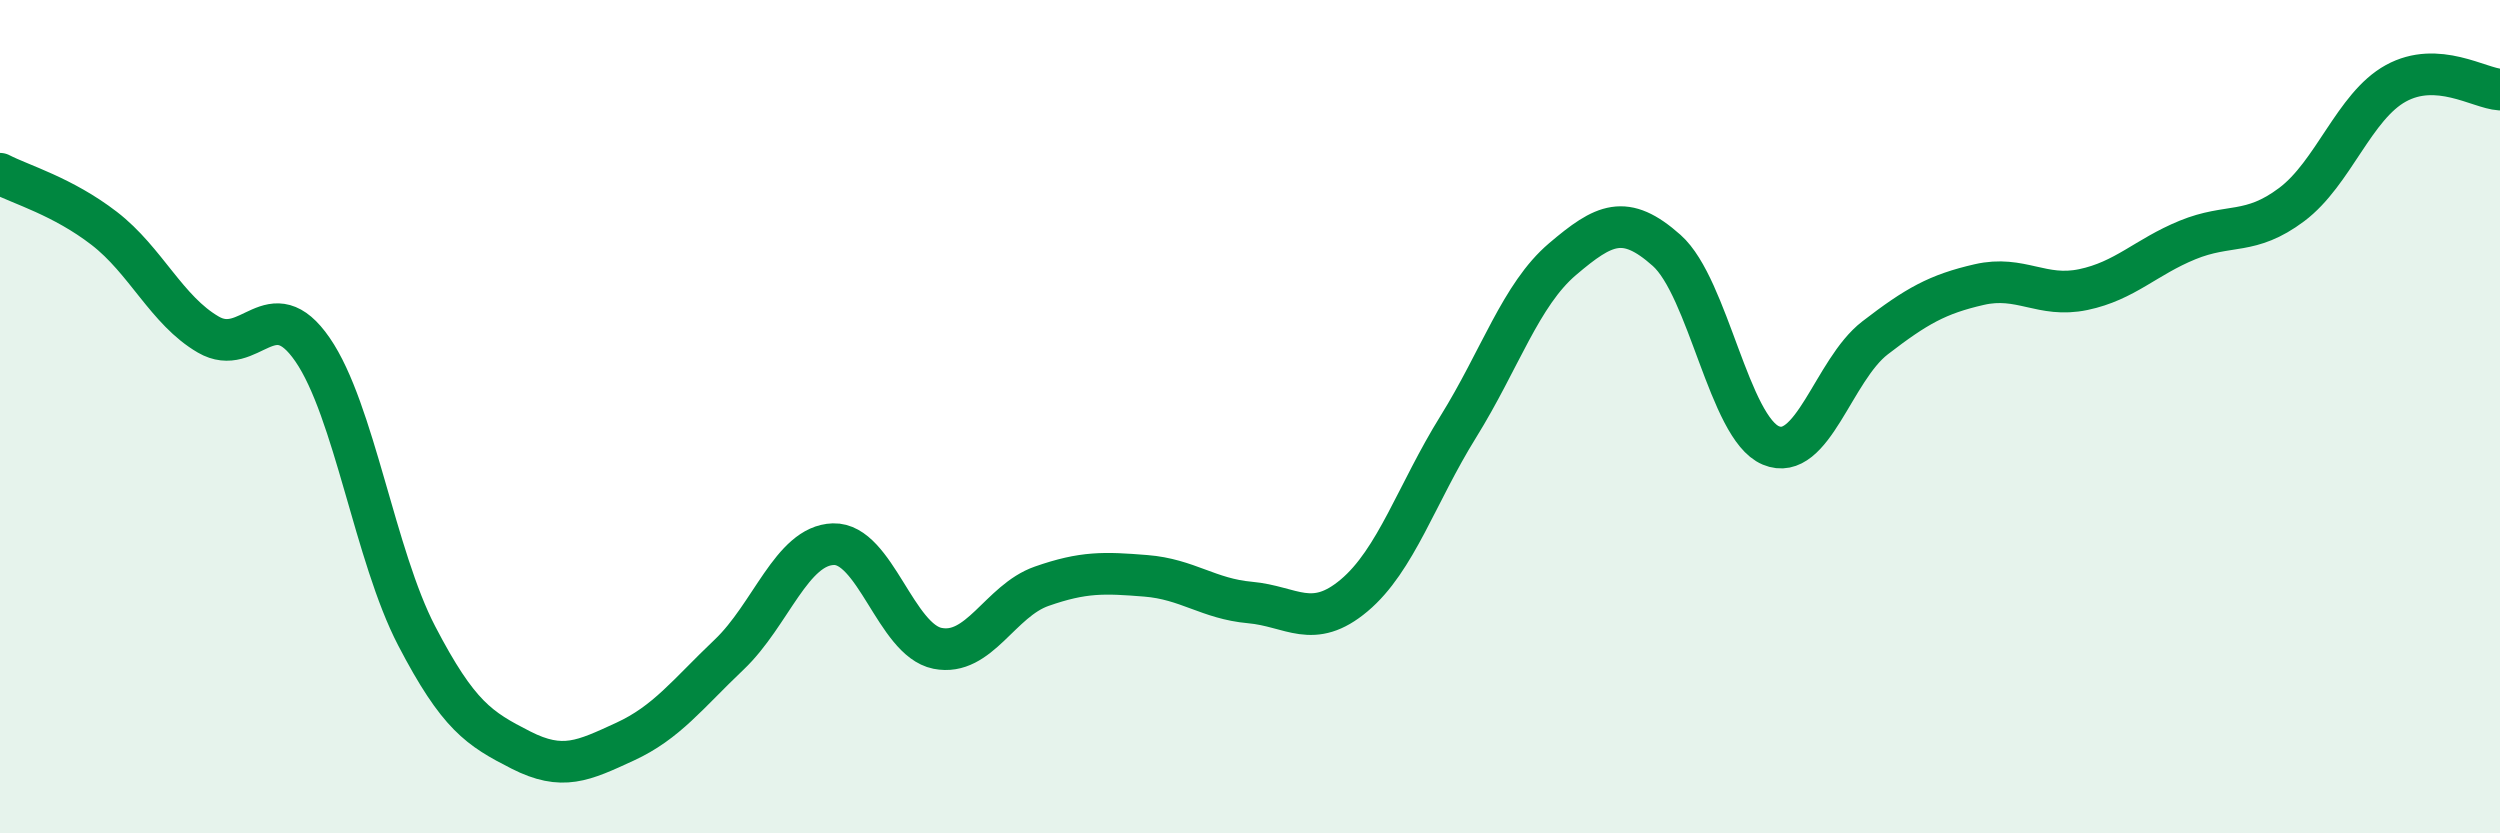
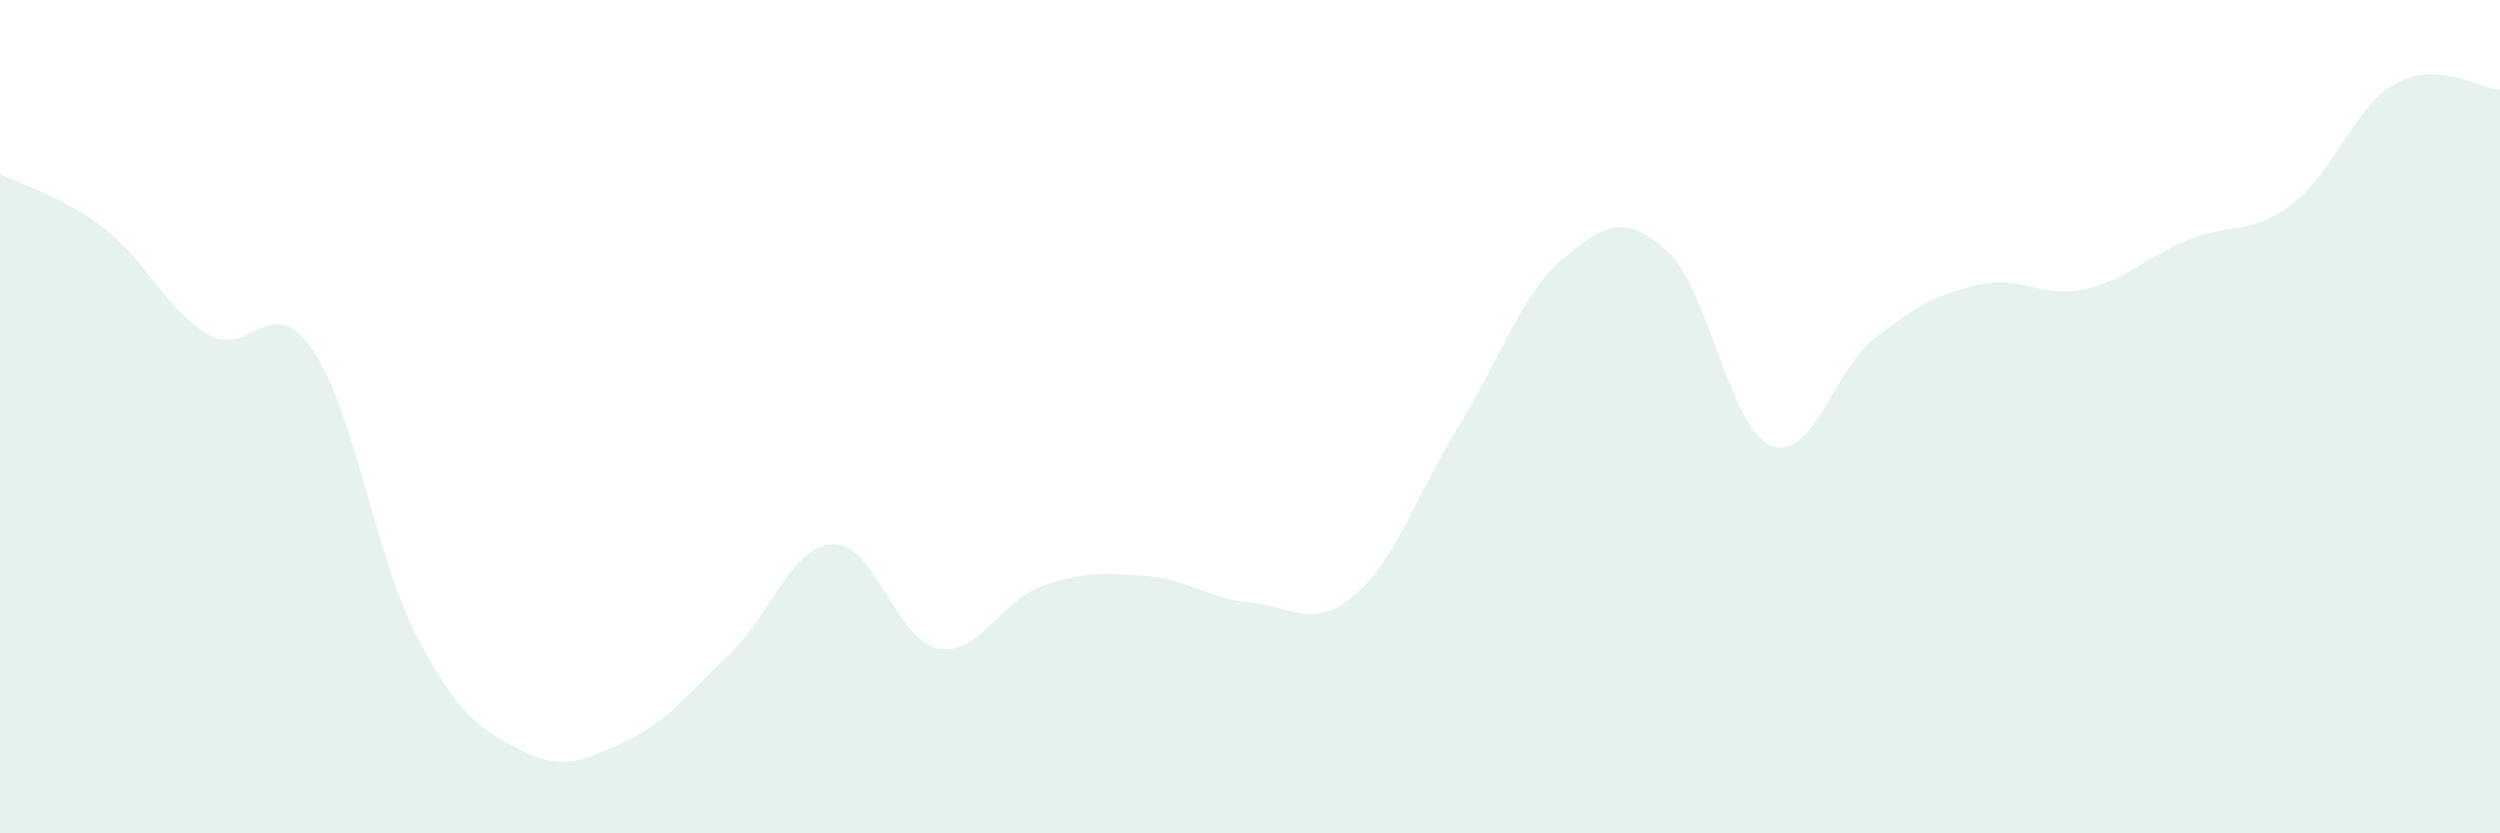
<svg xmlns="http://www.w3.org/2000/svg" width="60" height="20" viewBox="0 0 60 20">
  <path d="M 0,4.17 C 0.5,4.43 1.5,4.71 2.5,5.48 C 3.5,6.25 4,7.45 5,8.03 C 6,8.61 6.5,6.94 7.5,8.39 C 8.5,9.84 9,13.34 10,15.26 C 11,17.18 11.5,17.49 12.5,18 C 13.5,18.51 14,18.26 15,17.8 C 16,17.34 16.5,16.66 17.5,15.71 C 18.5,14.76 19,13.09 20,13.06 C 21,13.03 21.5,15.36 22.5,15.56 C 23.5,15.76 24,14.42 25,14.07 C 26,13.72 26.5,13.74 27.5,13.82 C 28.5,13.9 29,14.37 30,14.46 C 31,14.55 31.5,15.13 32.5,14.29 C 33.5,13.45 34,11.85 35,10.24 C 36,8.63 36.5,7.07 37.5,6.22 C 38.5,5.37 39,5.12 40,6.01 C 41,6.9 41.5,10.27 42.5,10.69 C 43.5,11.11 44,8.88 45,8.11 C 46,7.34 46.5,7.06 47.5,6.83 C 48.5,6.6 49,7.16 50,6.95 C 51,6.74 51.5,6.17 52.5,5.76 C 53.5,5.35 54,5.66 55,4.91 C 56,4.16 56.5,2.55 57.5,2 C 58.5,1.45 59.5,2.12 60,2.15L60 20L0 20Z" fill="#008740" opacity="0.1" stroke-linecap="round" stroke-linejoin="round" />
-   <path d="M 0,4.17 C 0.5,4.43 1.5,4.71 2.5,5.48 C 3.5,6.25 4,7.45 5,8.03 C 6,8.61 6.5,6.94 7.5,8.39 C 8.5,9.84 9,13.34 10,15.26 C 11,17.18 11.5,17.49 12.5,18 C 13.5,18.51 14,18.26 15,17.8 C 16,17.34 16.5,16.66 17.5,15.71 C 18.5,14.76 19,13.09 20,13.06 C 21,13.03 21.5,15.36 22.5,15.56 C 23.5,15.76 24,14.42 25,14.07 C 26,13.72 26.5,13.74 27.5,13.82 C 28.5,13.9 29,14.37 30,14.46 C 31,14.55 31.5,15.13 32.5,14.29 C 33.5,13.45 34,11.85 35,10.24 C 36,8.63 36.5,7.07 37.5,6.22 C 38.5,5.37 39,5.12 40,6.01 C 41,6.9 41.5,10.27 42.5,10.69 C 43.5,11.11 44,8.88 45,8.11 C 46,7.34 46.5,7.06 47.5,6.83 C 48.5,6.6 49,7.16 50,6.95 C 51,6.74 51.5,6.17 52.5,5.76 C 53.5,5.35 54,5.66 55,4.91 C 56,4.16 56.5,2.55 57.5,2 C 58.5,1.45 59.5,2.12 60,2.15" stroke="#008740" stroke-width="1" fill="none" stroke-linecap="round" stroke-linejoin="round" />
</svg>